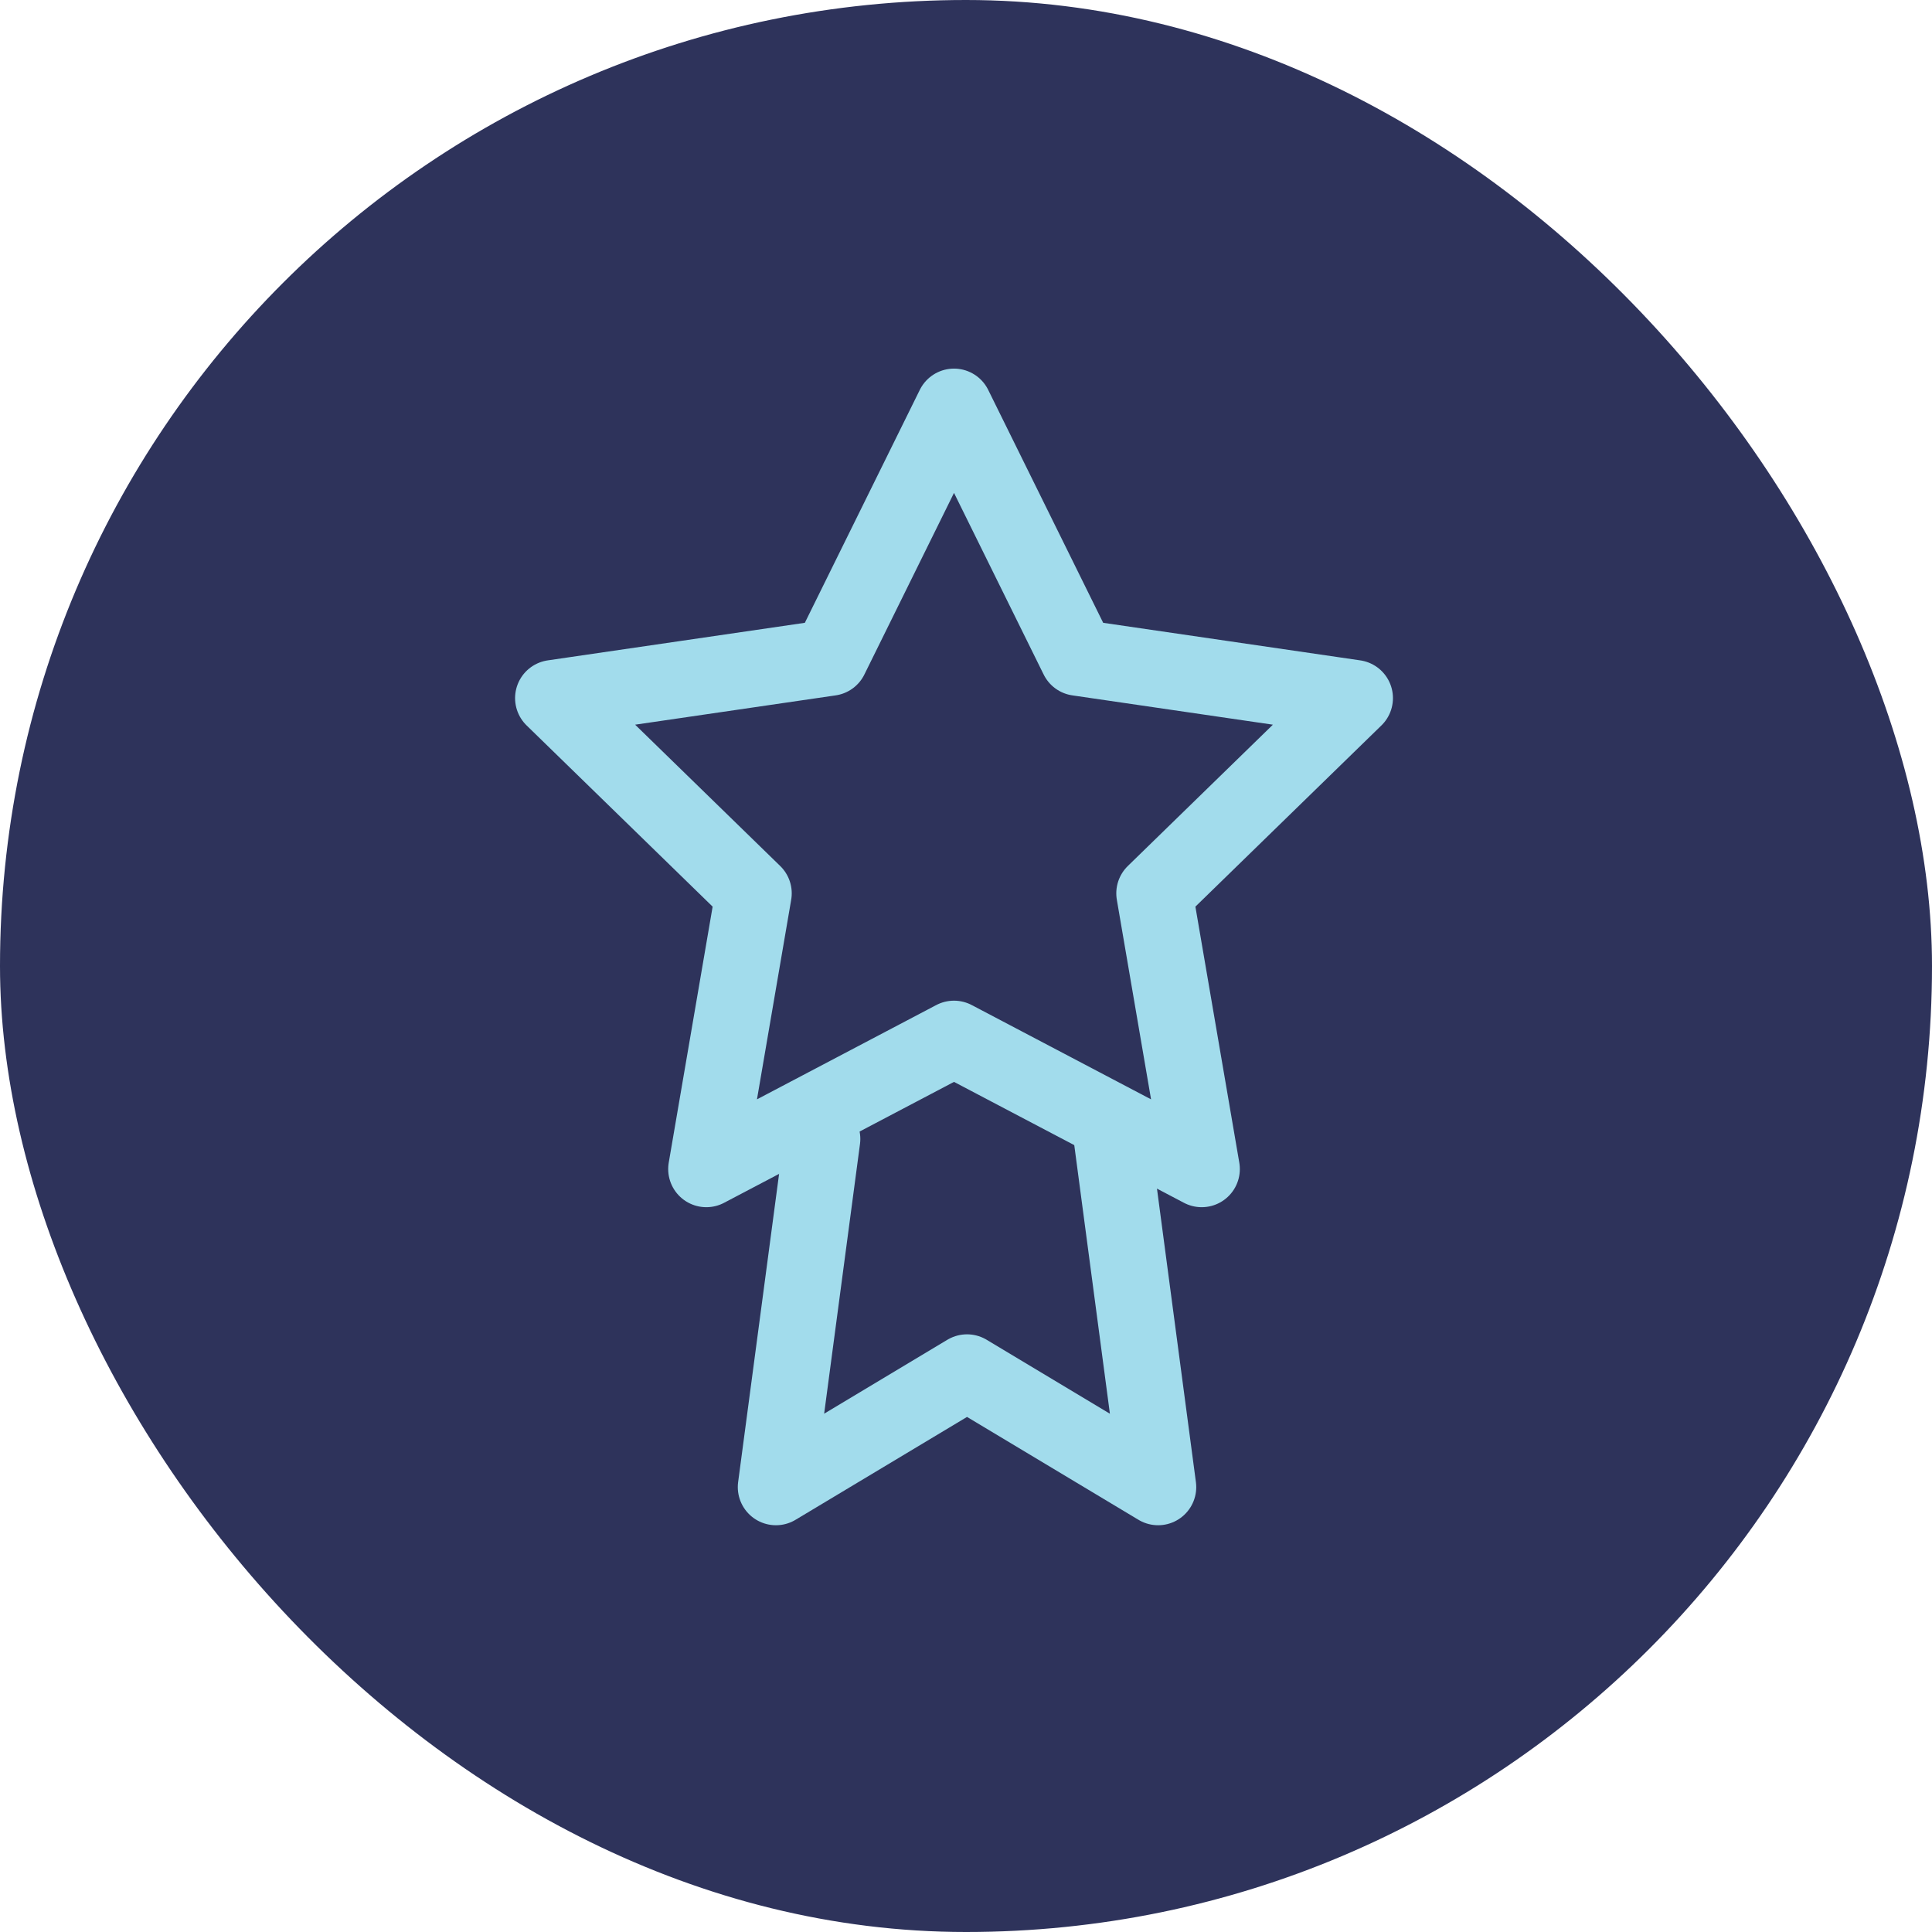
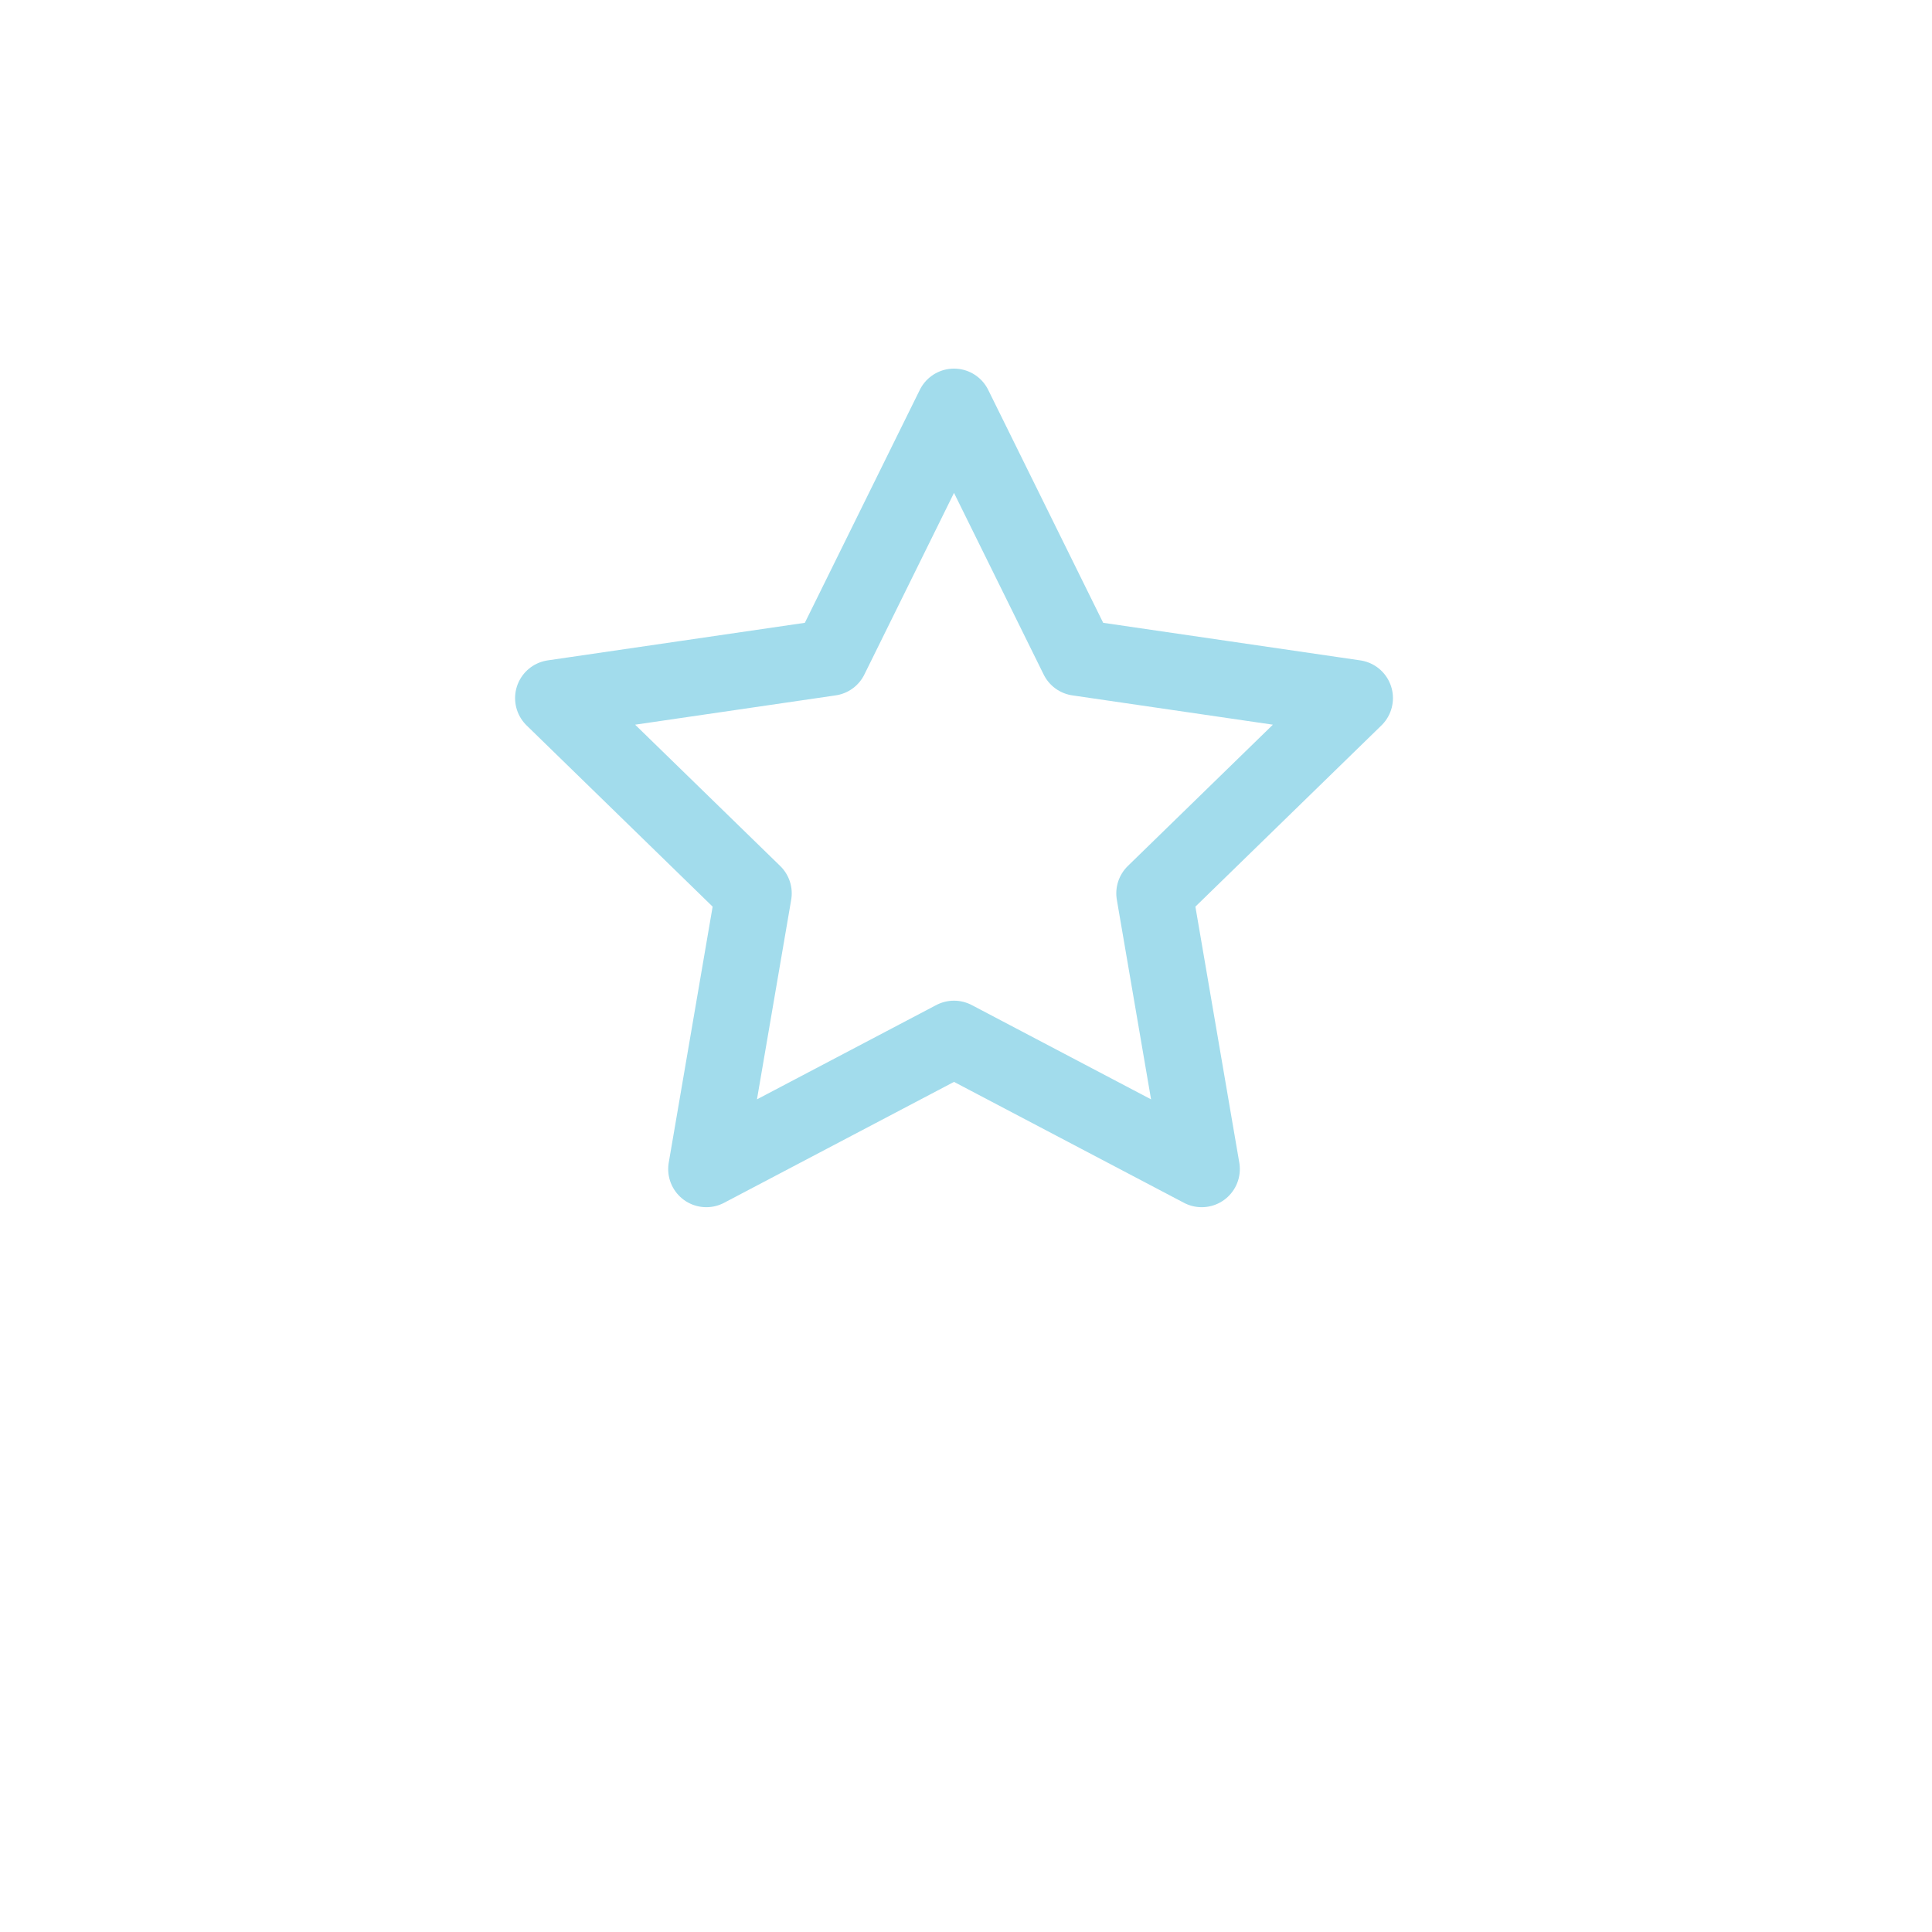
<svg xmlns="http://www.w3.org/2000/svg" width="76" height="76" viewBox="0 0 76 76" fill="none">
-   <rect width="76" height="76" rx="38" fill="#2E335B" />
-   <path d="M32.343 44.804L30.523 58.499L38.04 53.989L45.557 58.499L43.738 44.789" stroke="#A2DCEC" stroke-width="3" stroke-linecap="round" stroke-linejoin="round" />
-   <path d="M37.528 16L42.4 25.87L53.295 27.462L45.412 35.141L47.272 45.988L37.528 40.864L27.785 45.988L29.645 35.141L21.762 27.462L32.657 25.87L37.528 16Z" stroke="#A2DCEC" stroke-width="3" stroke-linecap="round" stroke-linejoin="round" />
+   <path d="M37.528 16L42.4 25.87L53.295 27.462L45.412 35.141L47.272 45.988L37.528 40.864L27.785 45.988L29.645 35.141L21.762 27.462L32.657 25.87L37.528 16" stroke="#A2DCEC" stroke-width="3" stroke-linecap="round" stroke-linejoin="round" />
</svg>